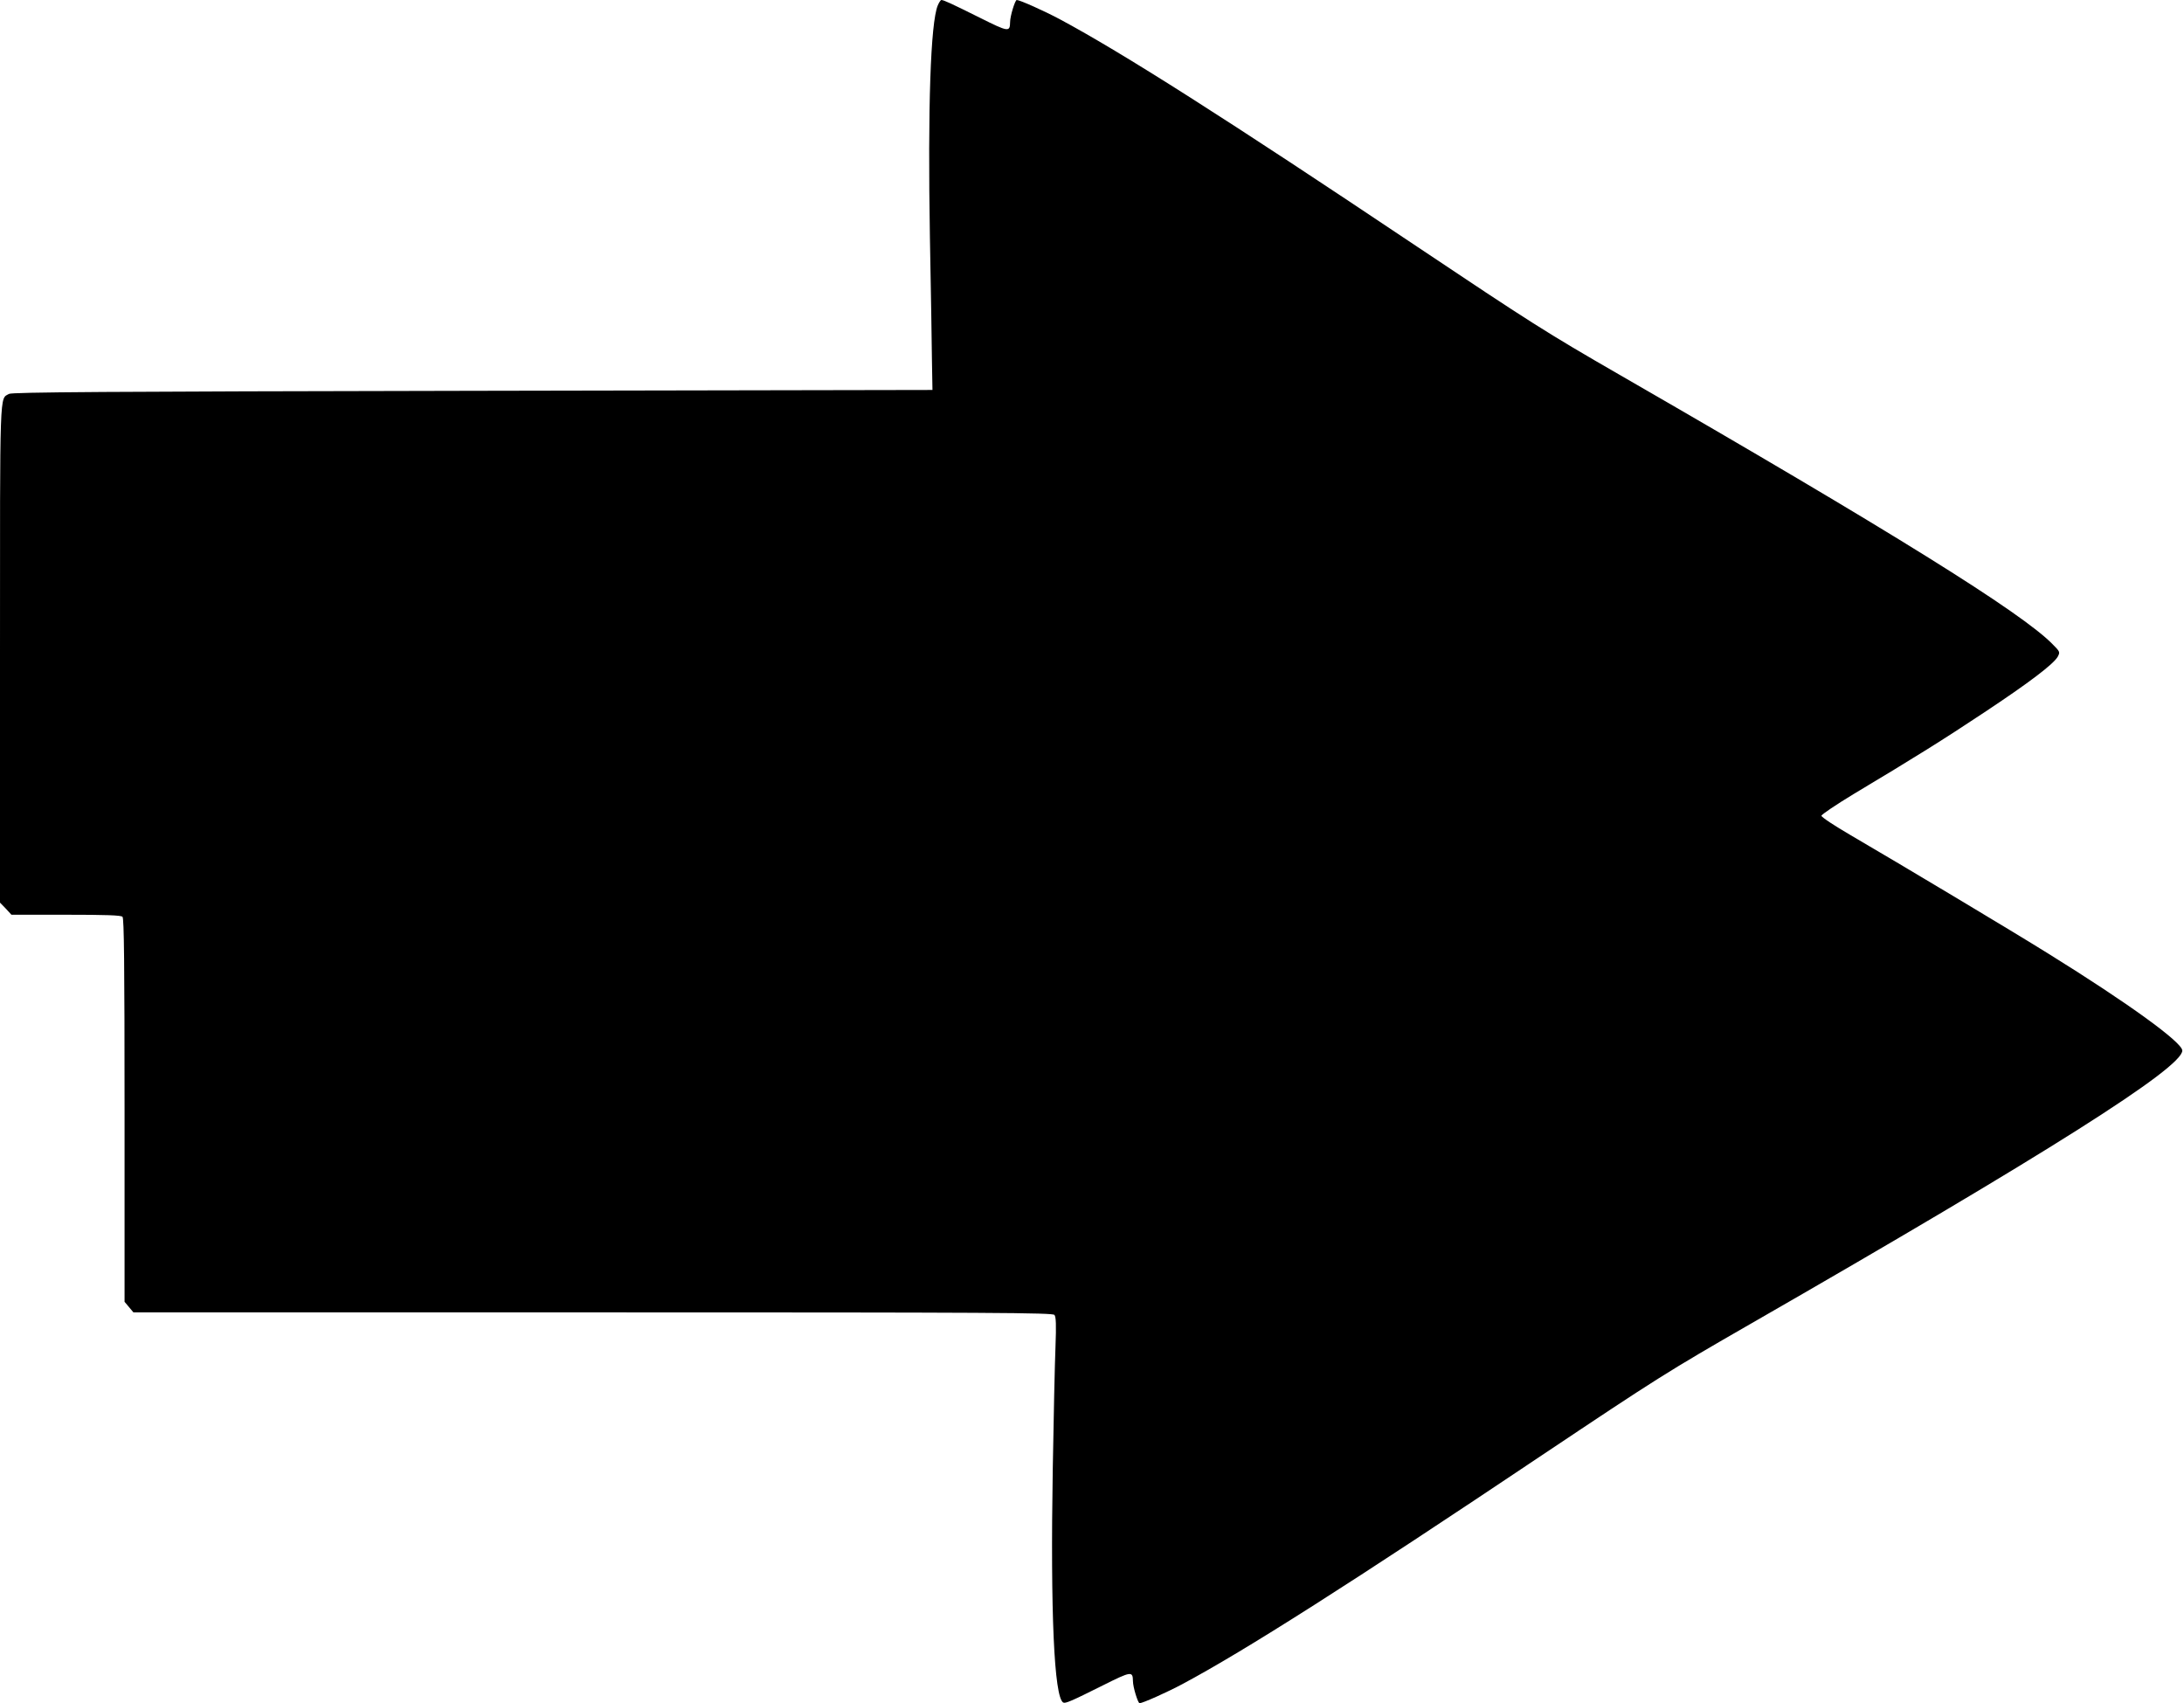
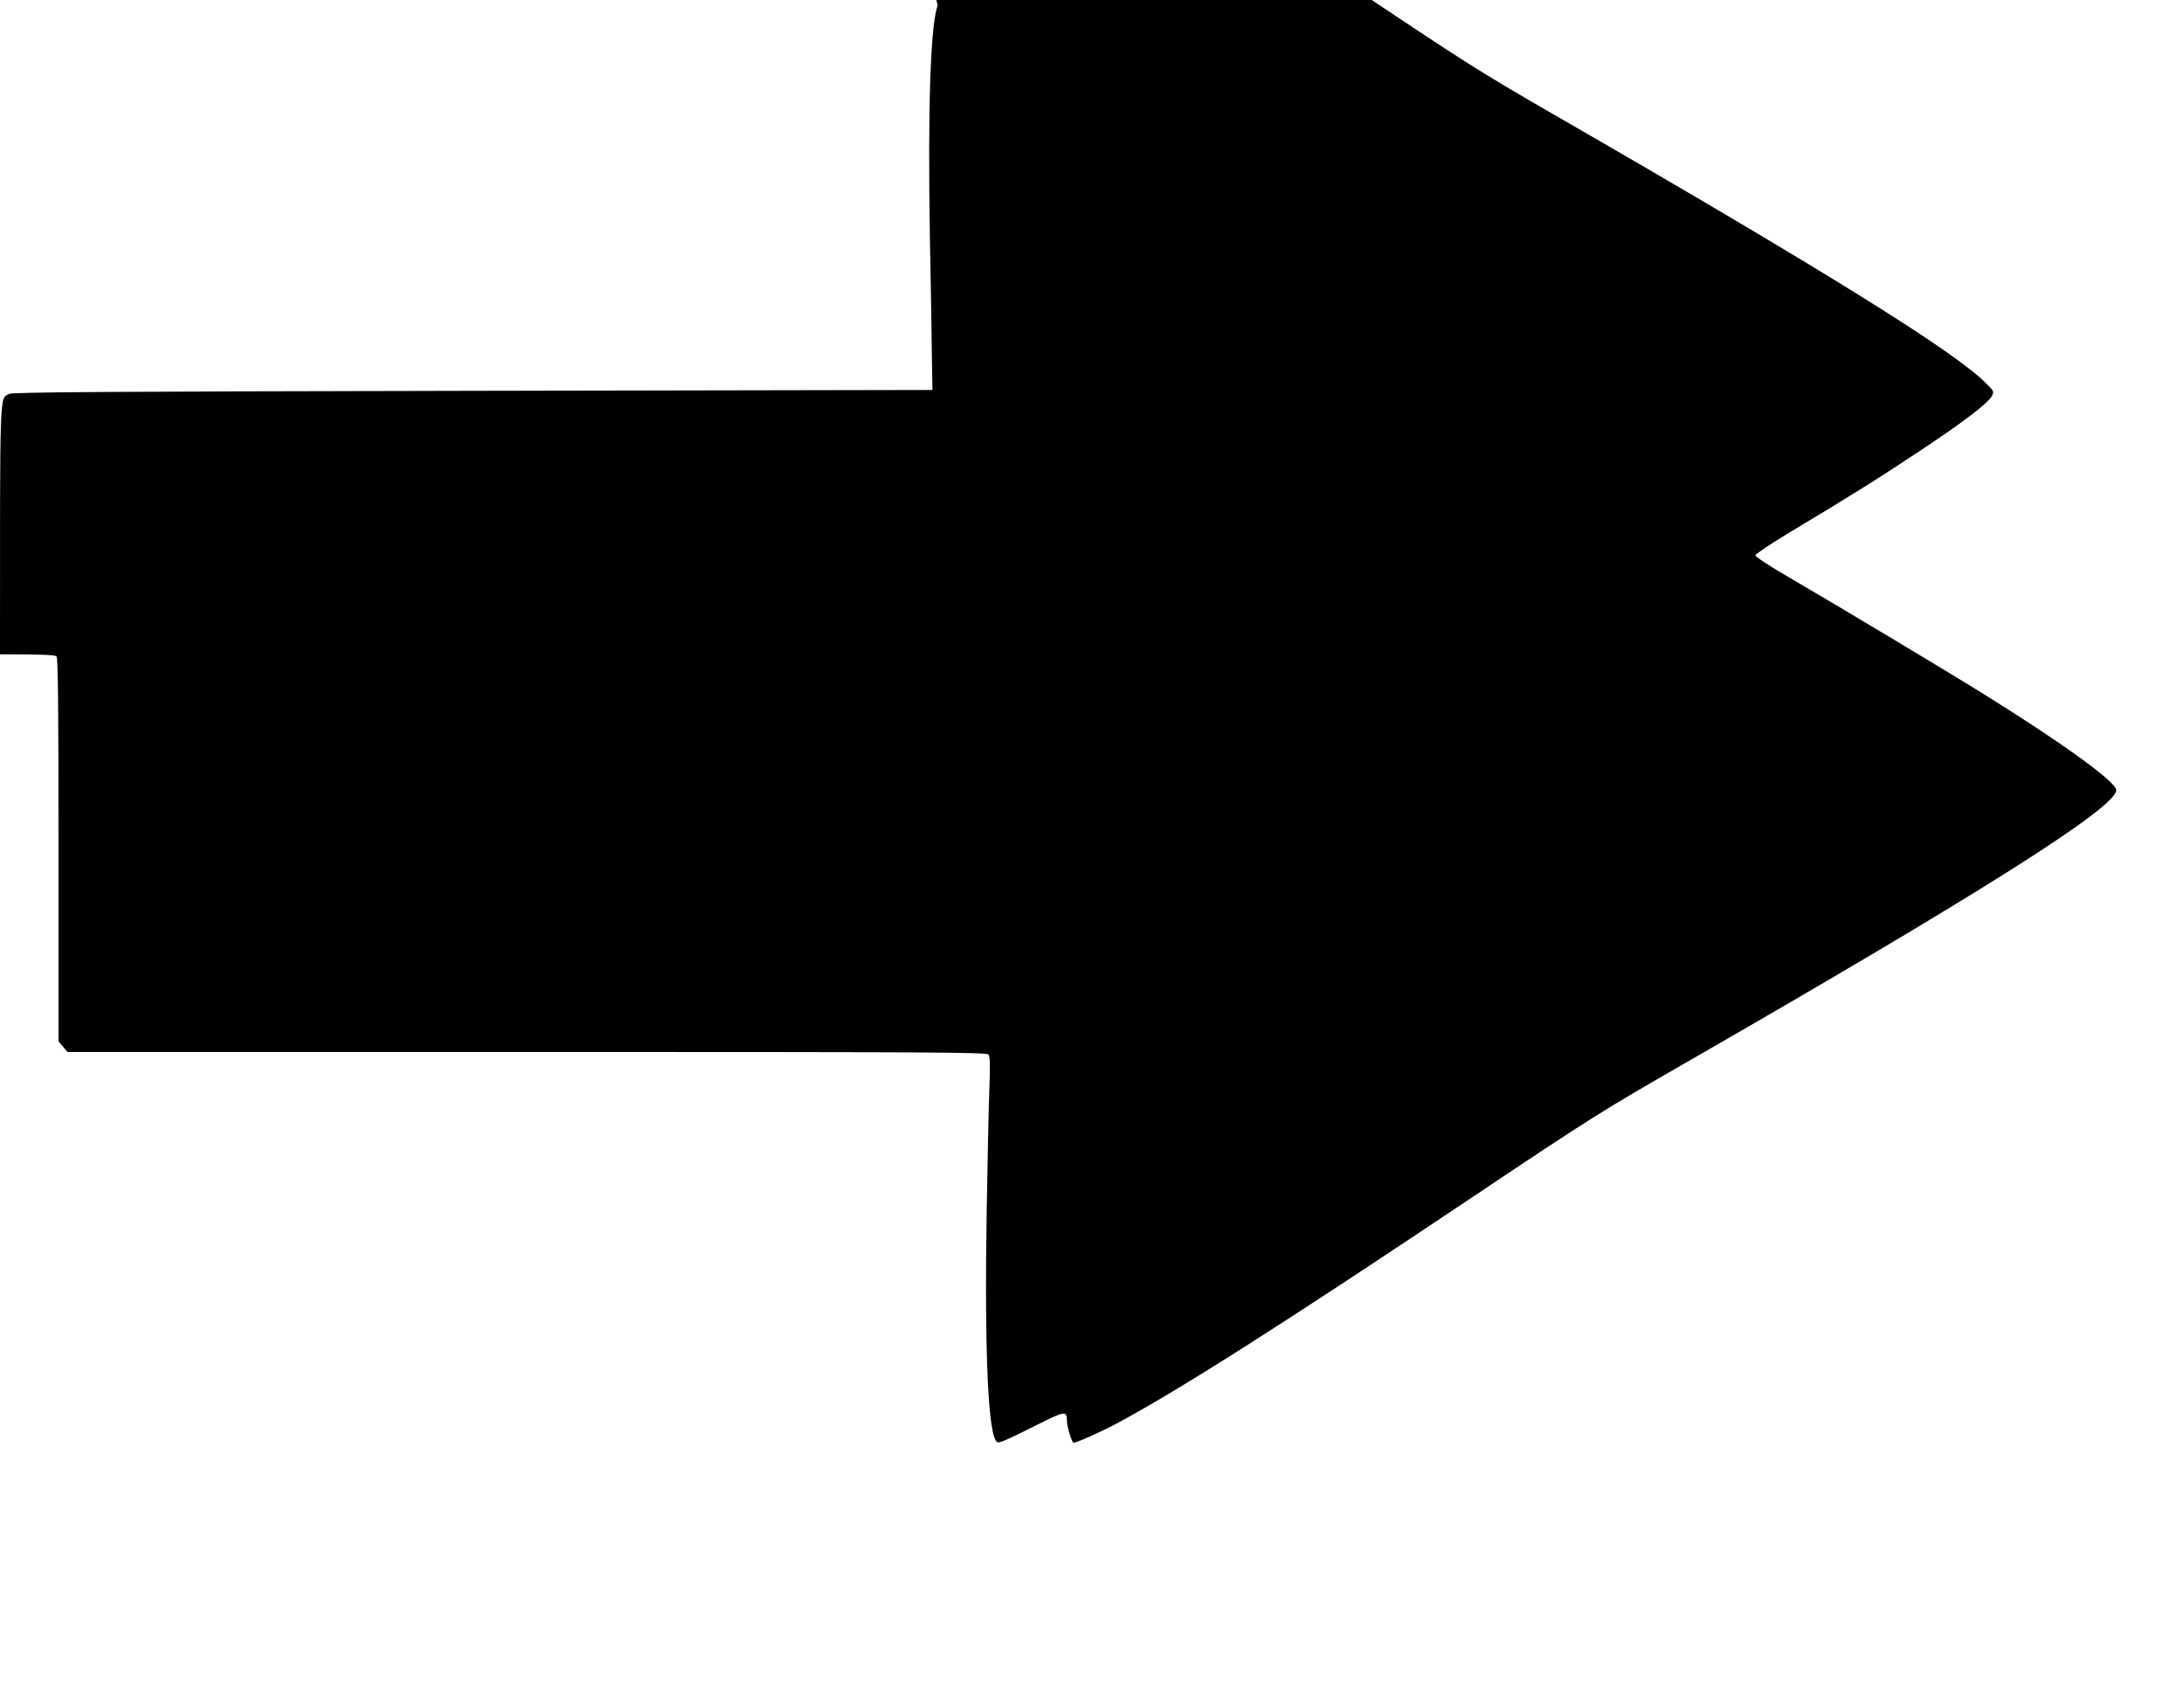
<svg xmlns="http://www.w3.org/2000/svg" version="1.0" width="1280pt" height="998pt" viewBox="0 0 1280 998" preserveAspectRatio="xMidYMid meet">
  <g transform="translate(0,998) scale(0.1,-0.1)" fill="#000000" stroke="none">
-     <path d="M5496 9948 c-42 -102 -59 -594 -46 -1358 6 -305 11 -631 12 -725 l3 -170 -2695 -5 c-2164 -4 -2699 -8 -2717 -18 -56 -32 -53 53 -53 -1526 l0 -1455 34 -35 33 -36 320 0 c235 0 322 -3 331 -12 9 -9 12 -275 12 -1134 l0 -1122 26 -31 26 -31 2693 0 c2367 0 2694 -2 2705 -15 9 -11 11 -57 6 -187 -4 -95 -11 -418 -16 -718 -14 -842 8 -1333 61 -1366 13 -7 46 7 232 100 168 84 176 85 177 25 0 -34 29 -129 39 -129 18 0 161 64 251 112 365 195 989 592 2110 1343 667 446 733 488 1215 765 1743 1001 2535 1503 2535 1604 0 48 -316 277 -785 568 -205 128 -855 517 -1160 695 -93 54 -170 105 -170 113 0 7 86 65 190 128 361 216 521 316 765 478 261 173 405 282 430 326 14 27 14 29 -30 73 -179 184 -945 661 -2540 1580 -427 246 -524 308 -1185 750 -1117 748 -1729 1137 -2095 1333 -90 48 -233 112 -251 112 -10 0 -39 -95 -39 -129 -1 -60 -9 -59 -177 25 -167 83 -212 104 -226 104 -4 0 -14 -15 -21 -32z" />
+     <path d="M5496 9948 c-42 -102 -59 -594 -46 -1358 6 -305 11 -631 12 -725 l3 -170 -2695 -5 c-2164 -4 -2699 -8 -2717 -18 -56 -32 -53 53 -53 -1526 c235 0 322 -3 331 -12 9 -9 12 -275 12 -1134 l0 -1122 26 -31 26 -31 2693 0 c2367 0 2694 -2 2705 -15 9 -11 11 -57 6 -187 -4 -95 -11 -418 -16 -718 -14 -842 8 -1333 61 -1366 13 -7 46 7 232 100 168 84 176 85 177 25 0 -34 29 -129 39 -129 18 0 161 64 251 112 365 195 989 592 2110 1343 667 446 733 488 1215 765 1743 1001 2535 1503 2535 1604 0 48 -316 277 -785 568 -205 128 -855 517 -1160 695 -93 54 -170 105 -170 113 0 7 86 65 190 128 361 216 521 316 765 478 261 173 405 282 430 326 14 27 14 29 -30 73 -179 184 -945 661 -2540 1580 -427 246 -524 308 -1185 750 -1117 748 -1729 1137 -2095 1333 -90 48 -233 112 -251 112 -10 0 -39 -95 -39 -129 -1 -60 -9 -59 -177 25 -167 83 -212 104 -226 104 -4 0 -14 -15 -21 -32z" />
  </g>
</svg>